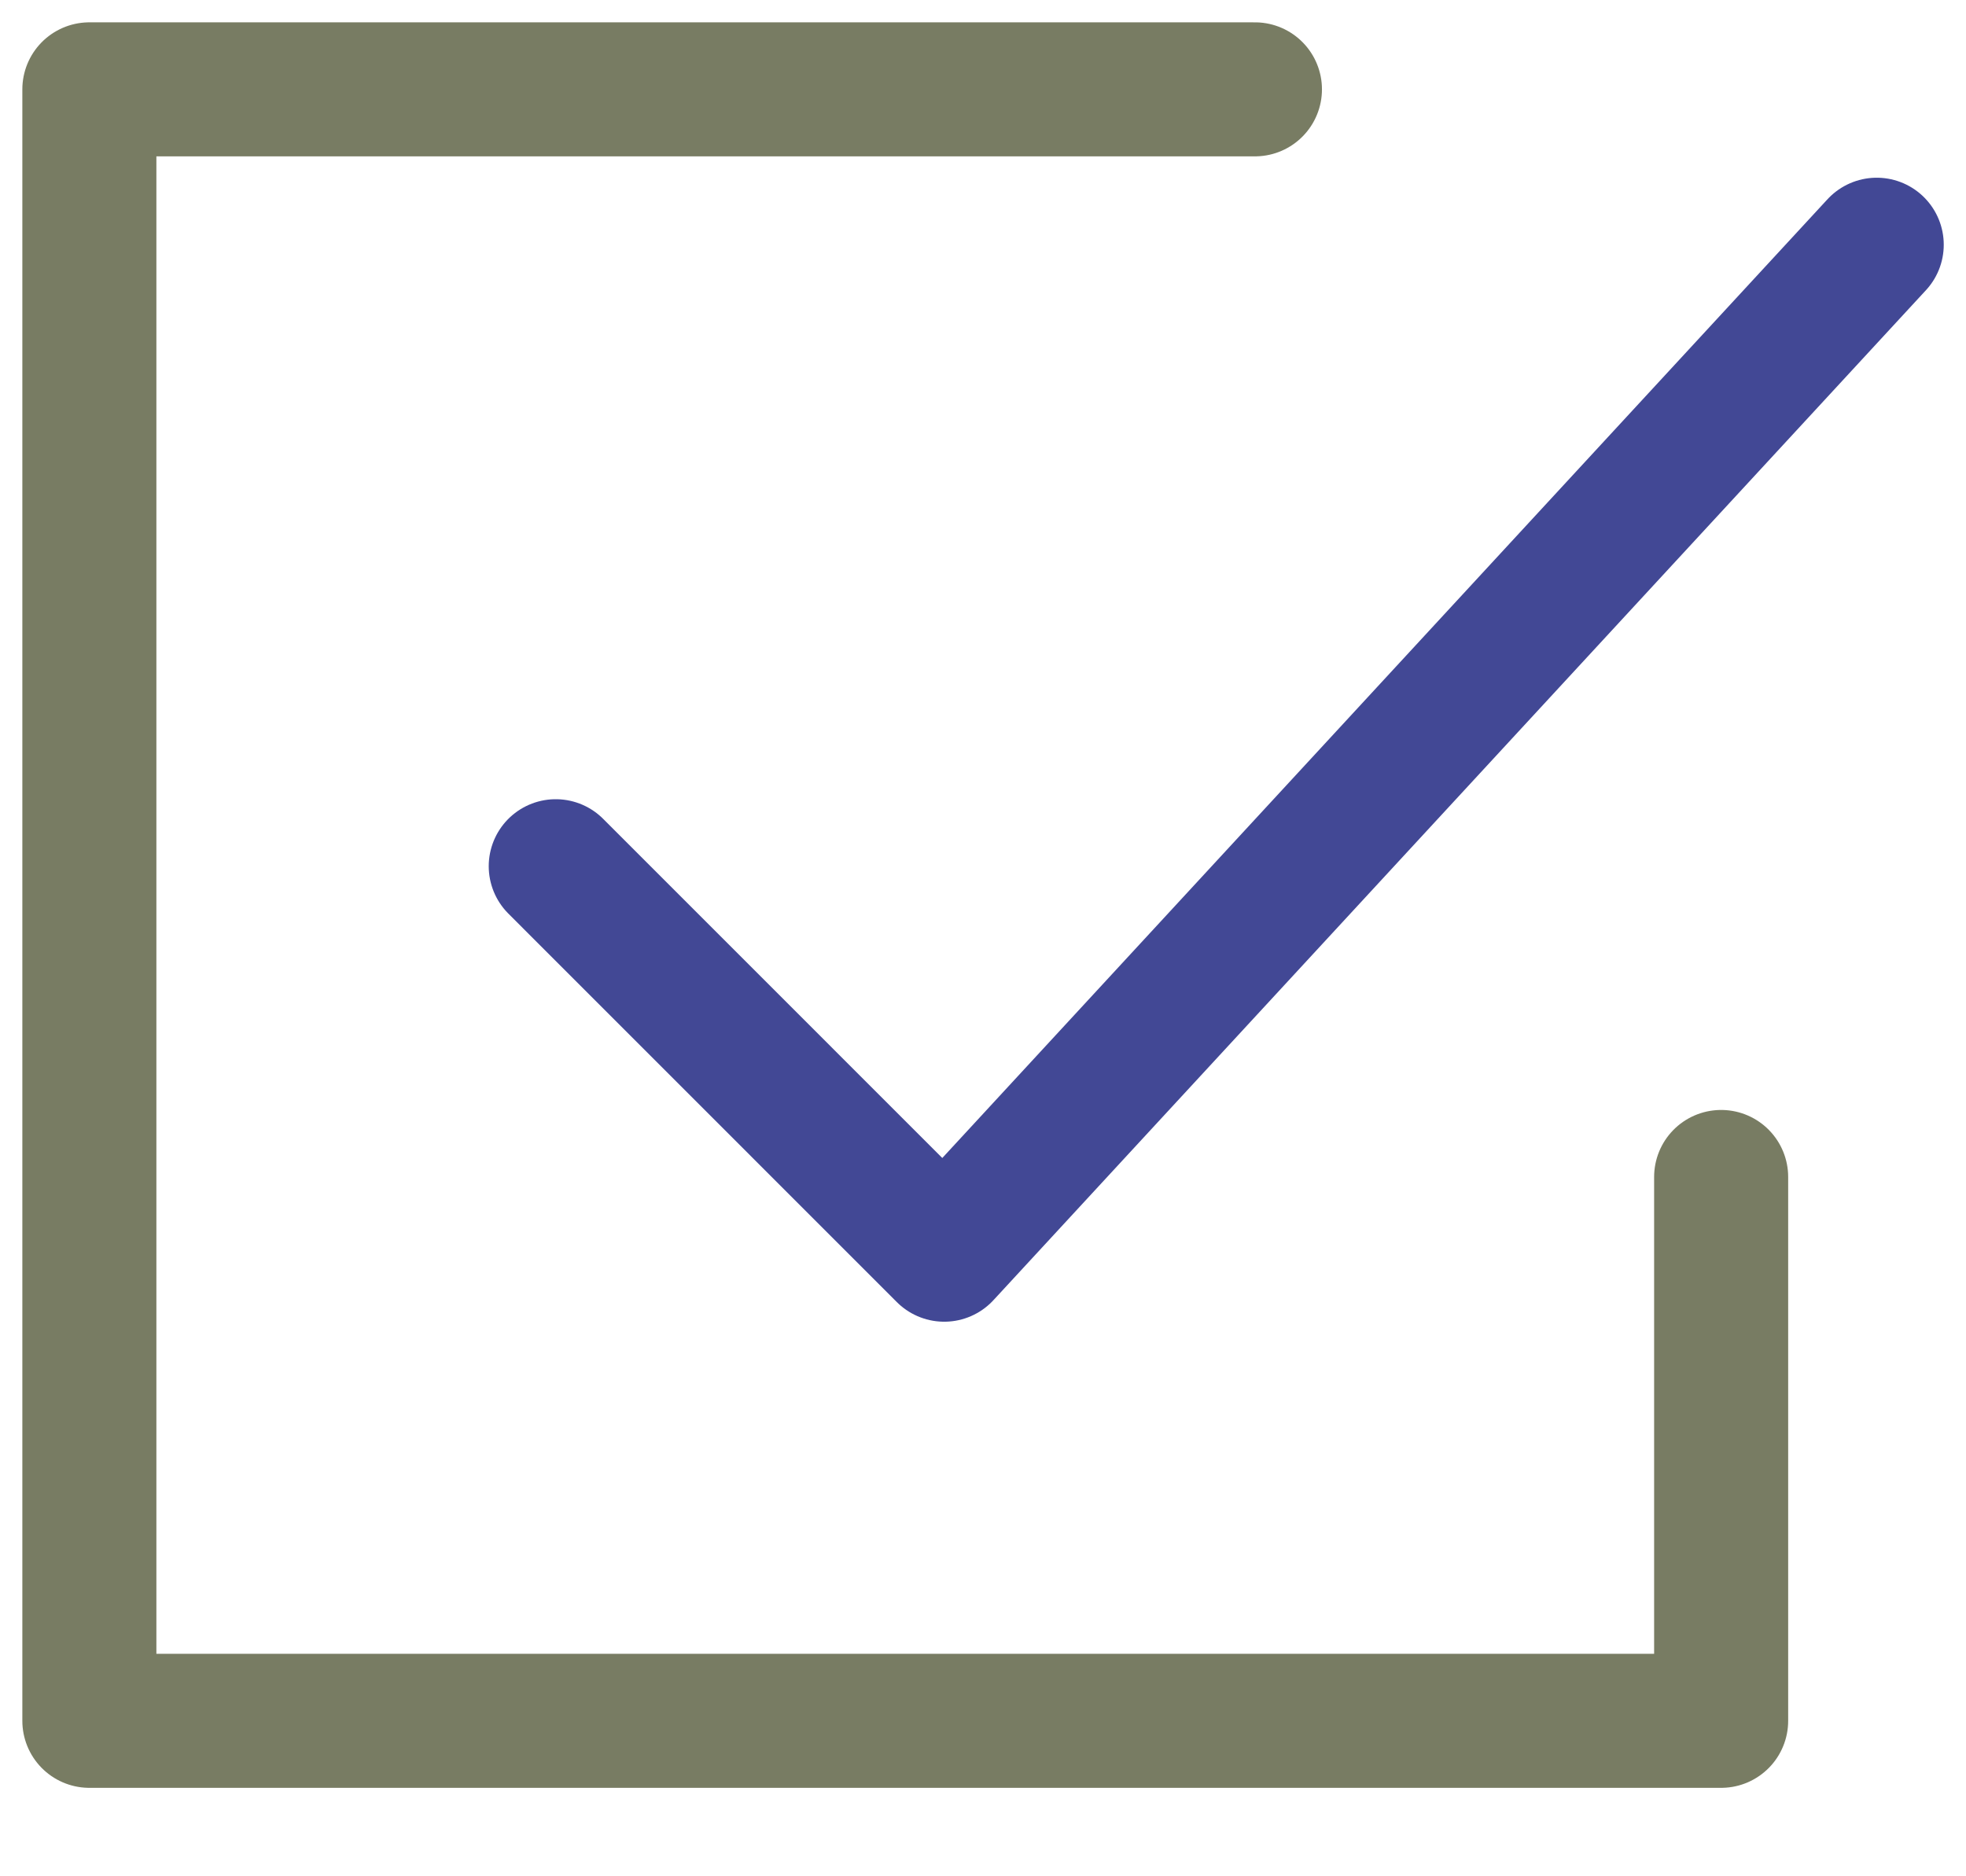
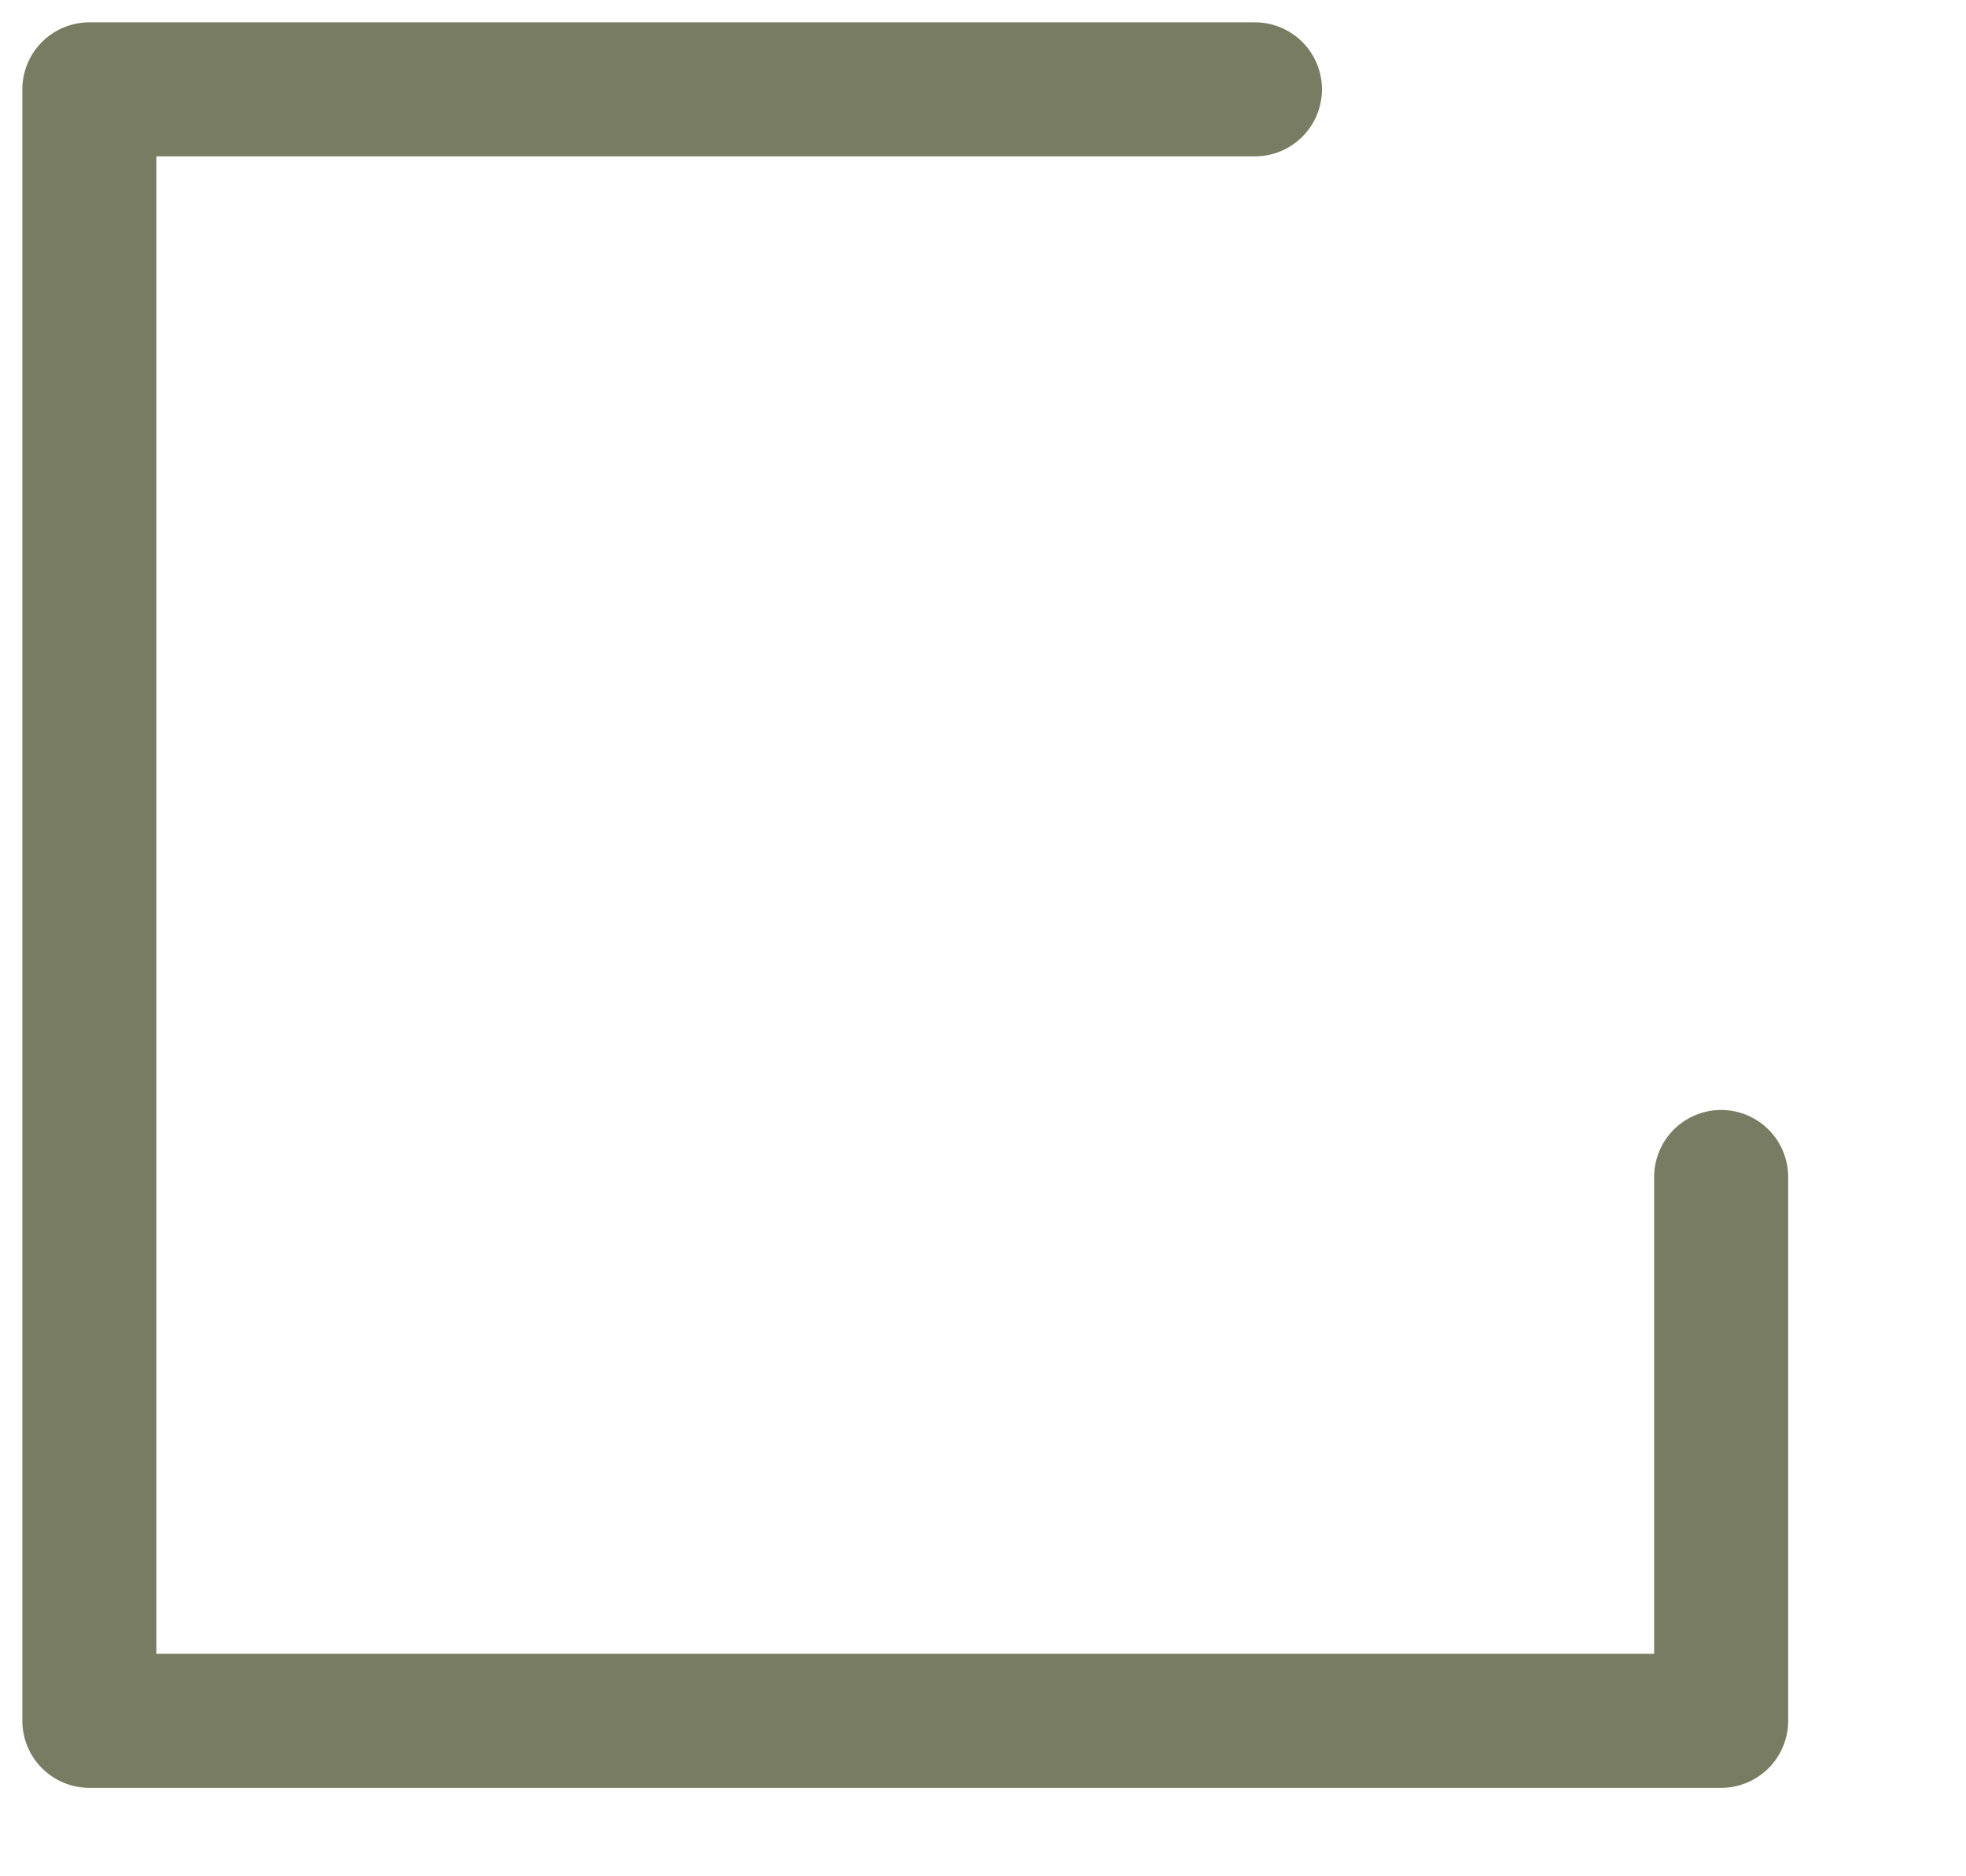
<svg xmlns="http://www.w3.org/2000/svg" width="22" height="21" viewBox="0 0 22 21" fill="none">
  <path d="M14.043 1H1V19.26H19.26V13.173" stroke="#787C63" stroke-width="1.5" stroke-linecap="round" stroke-linejoin="round" />
-   <path d="M6.219 9.695L10.566 14.043L21.001 2.739" stroke="#424895" stroke-width="1.5" stroke-linecap="round" stroke-linejoin="round" />
</svg>